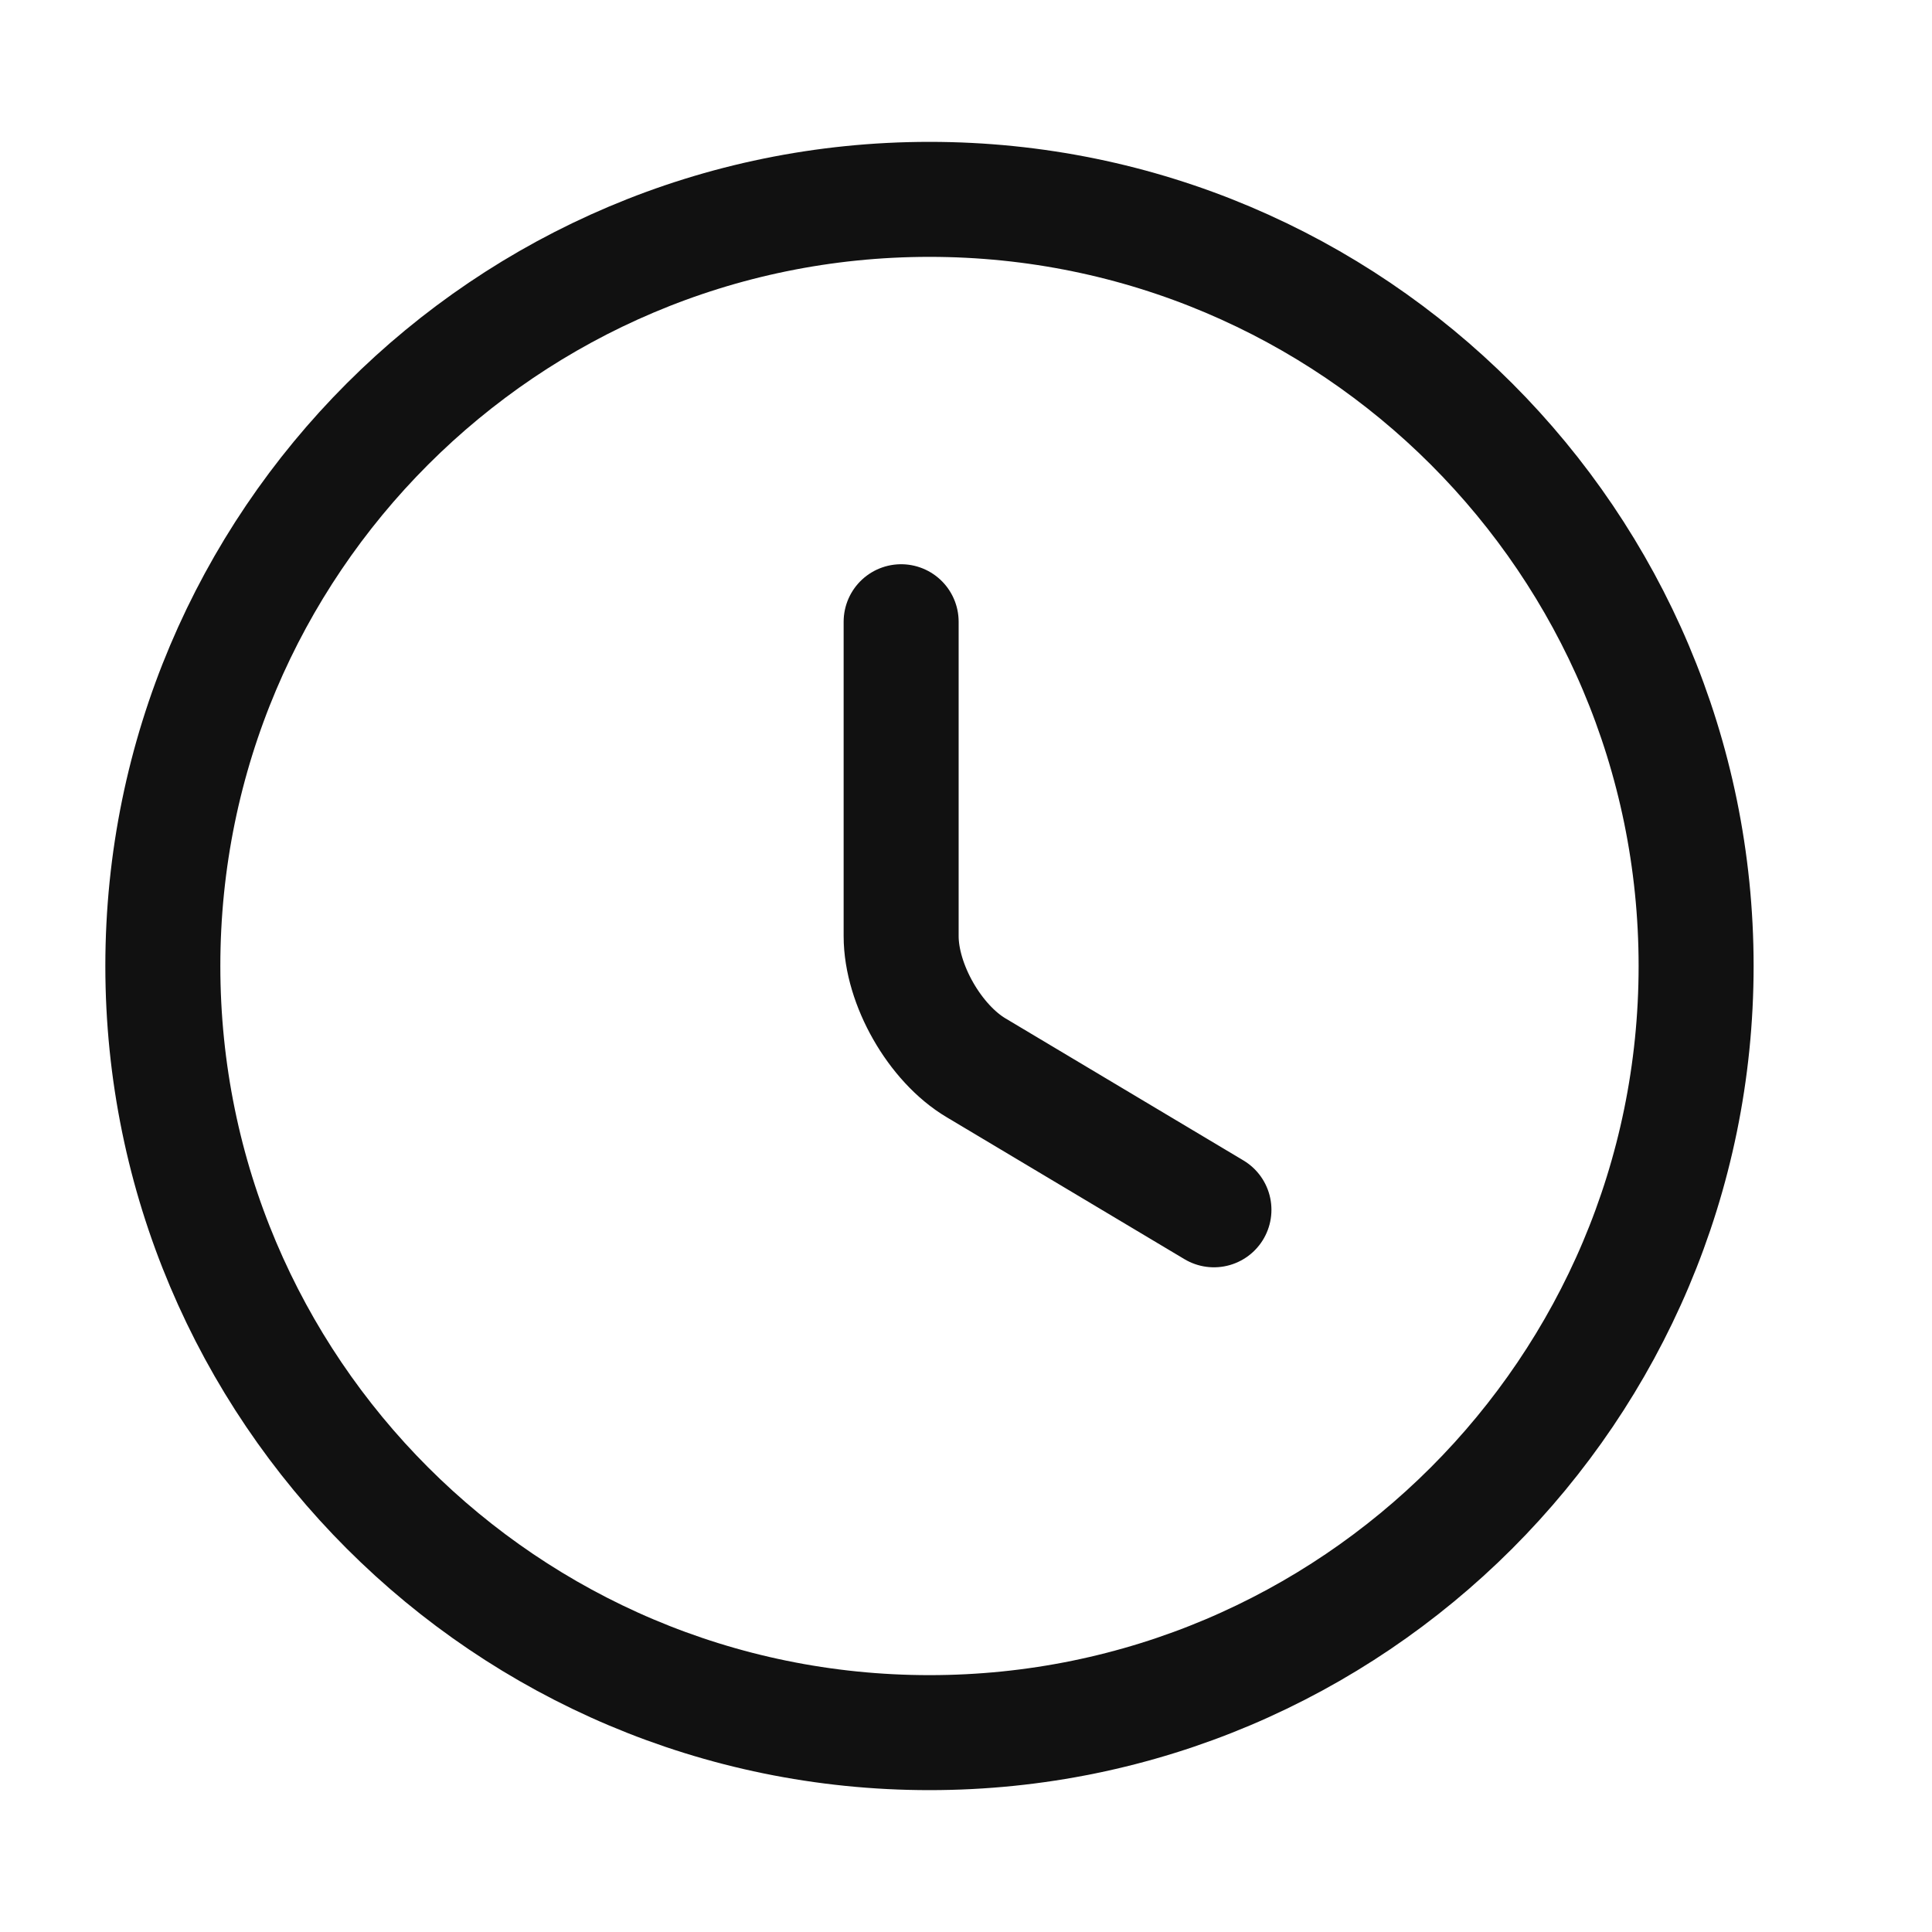
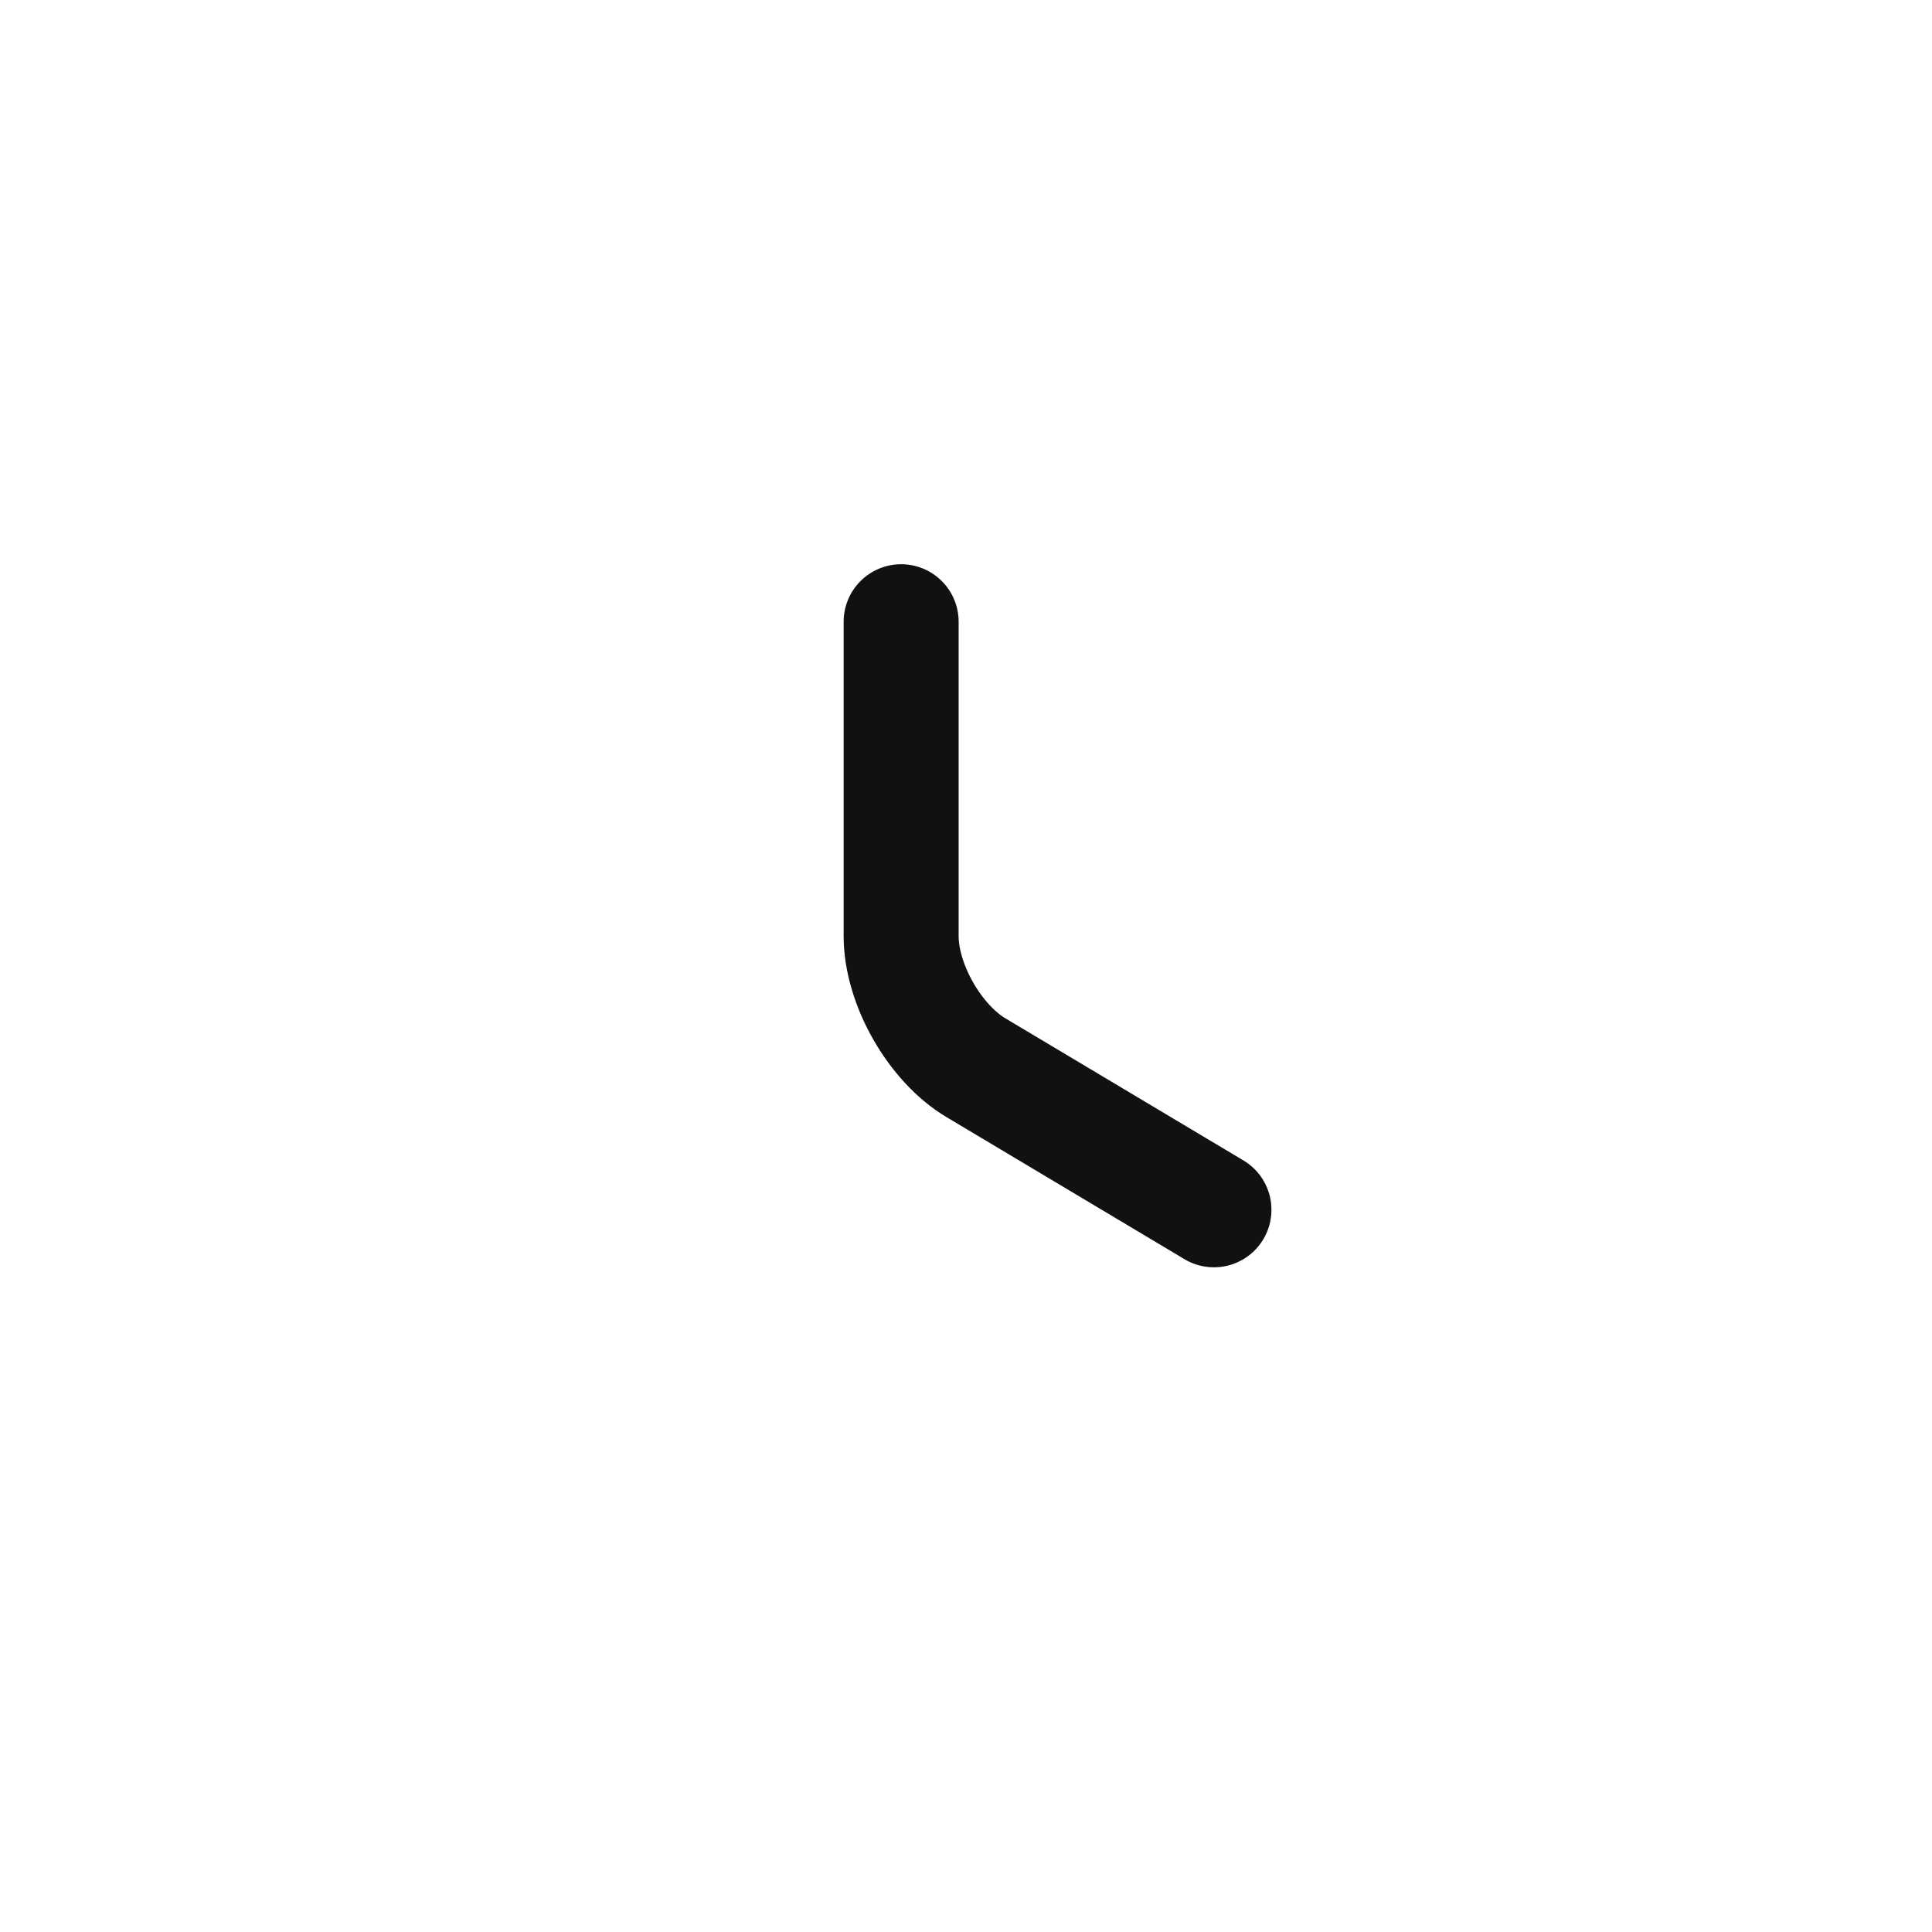
<svg xmlns="http://www.w3.org/2000/svg" width="21" height="21" viewBox="0 0 21 21" fill="none">
-   <path d="M18.436 10.5C18.436 15.1 14.703 18.833 10.103 18.833C5.503 18.833 1.77 15.1 1.77 10.5C1.77 5.9 5.503 2.167 10.103 2.167C14.703 2.167 18.436 5.9 18.436 10.5Z" stroke="#111111" stroke-width="1.25" stroke-linecap="round" stroke-linejoin="round" />
  <path d="M13.195 13.15L10.612 11.608C10.162 11.342 9.795 10.7 9.795 10.175V6.758" stroke="#111111" stroke-width="1.25" stroke-linecap="round" stroke-linejoin="round" />
</svg>